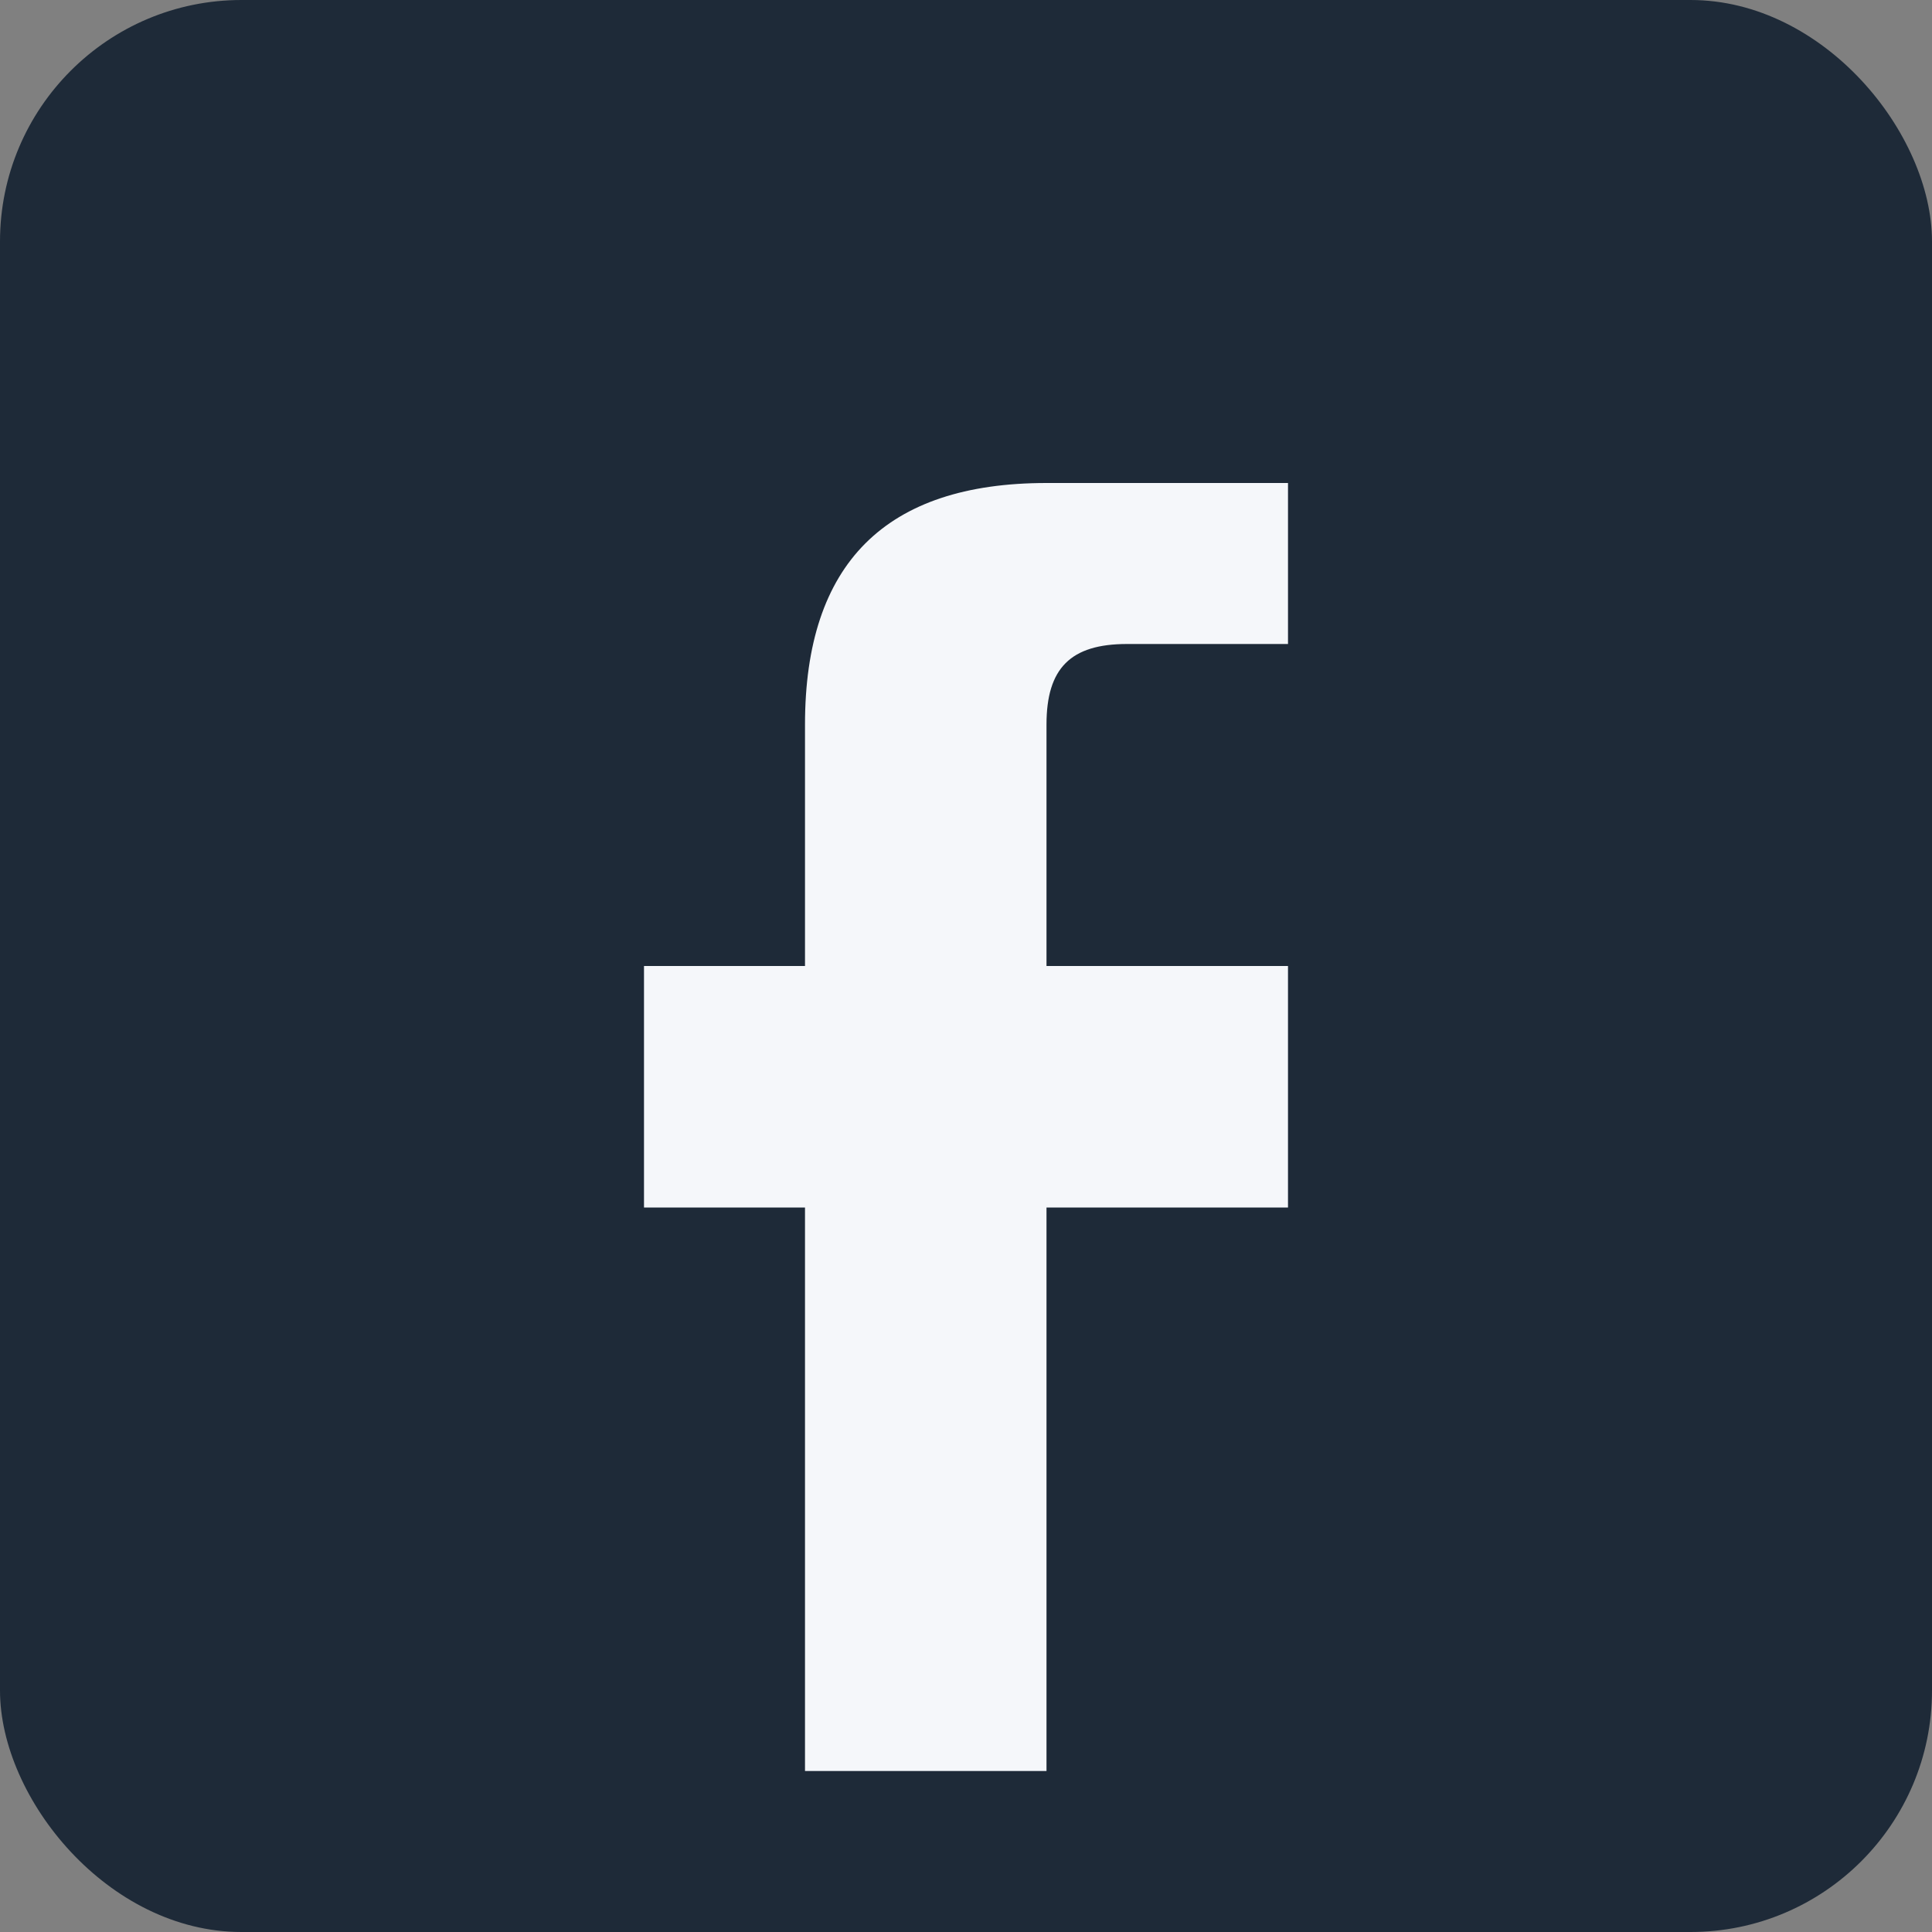
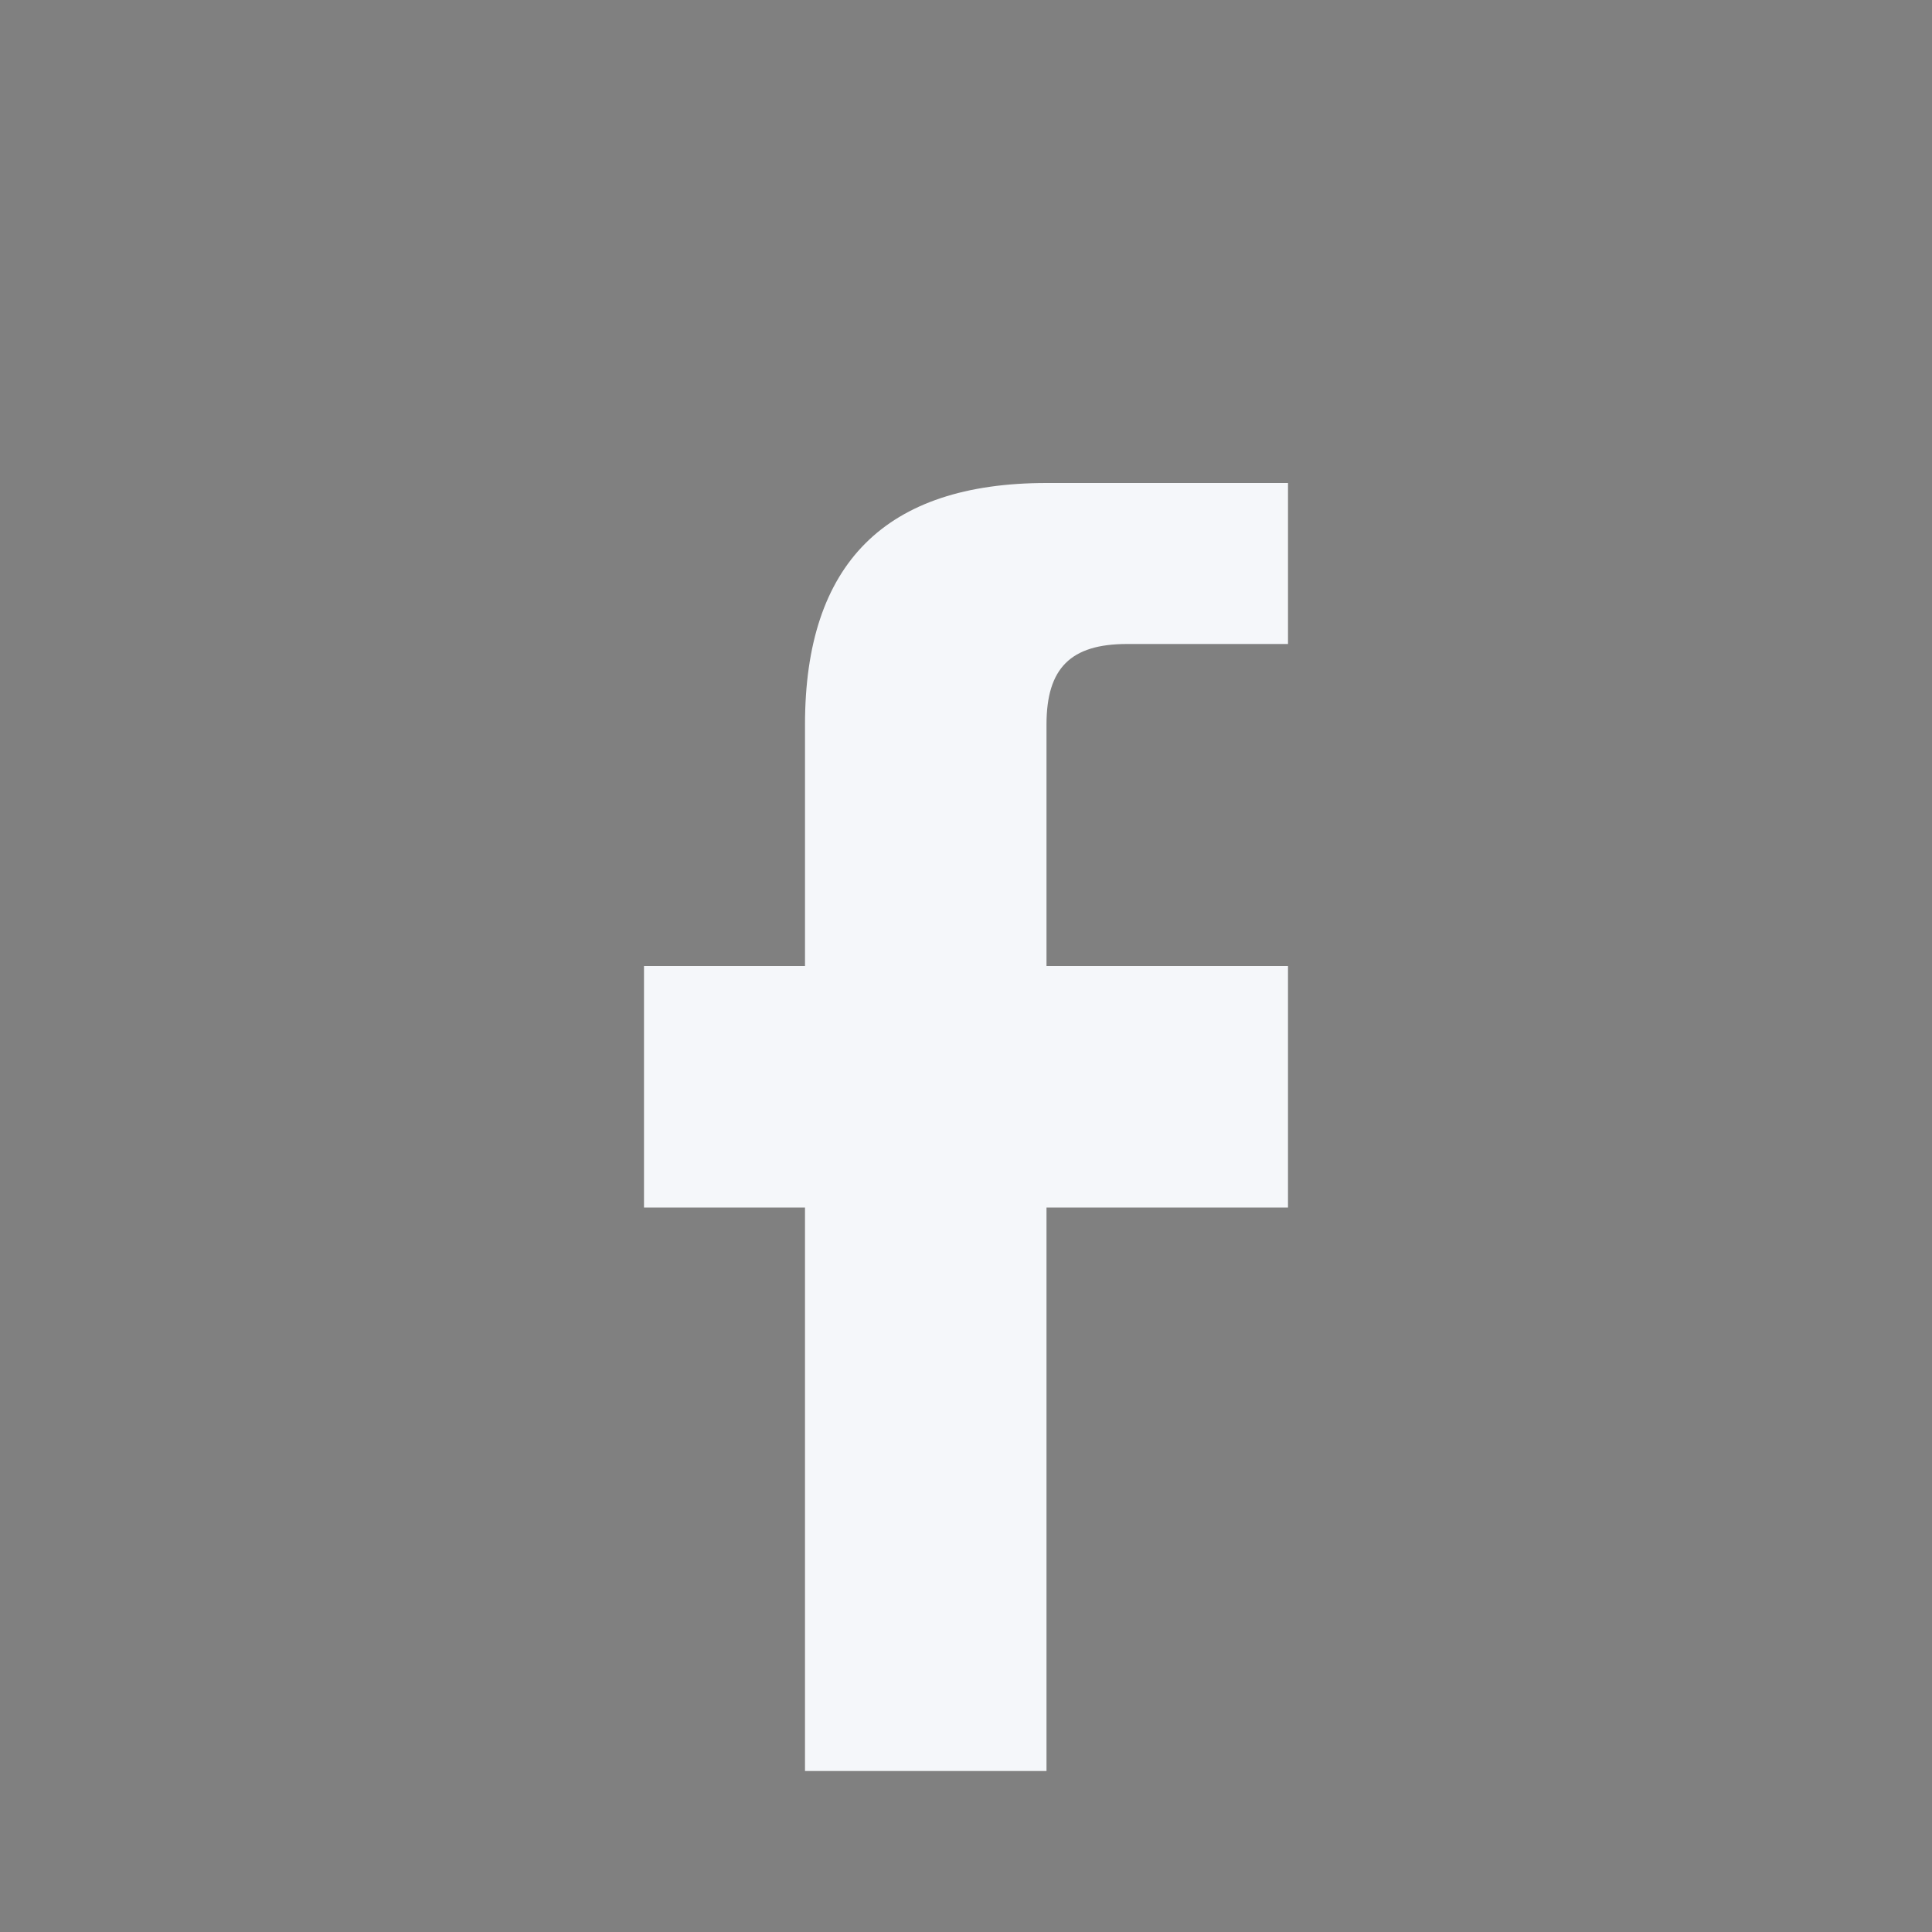
<svg xmlns="http://www.w3.org/2000/svg" width="24" height="24" viewBox="0 0 24 24">
  <rect x="0" y="0" width="24" height="24" fill="#808080" stroke="none" />
-   <rect width="24" height="24" rx="3" fill="#1E2A38" />
  <path fill="#F5F7FA" d="M13 6c-2 0-3 1-3 3v3H8v3h2v7h3v-7h3v-3h-3V9c0-.7.3-1 1-1h2V6h-3z" />
</svg>